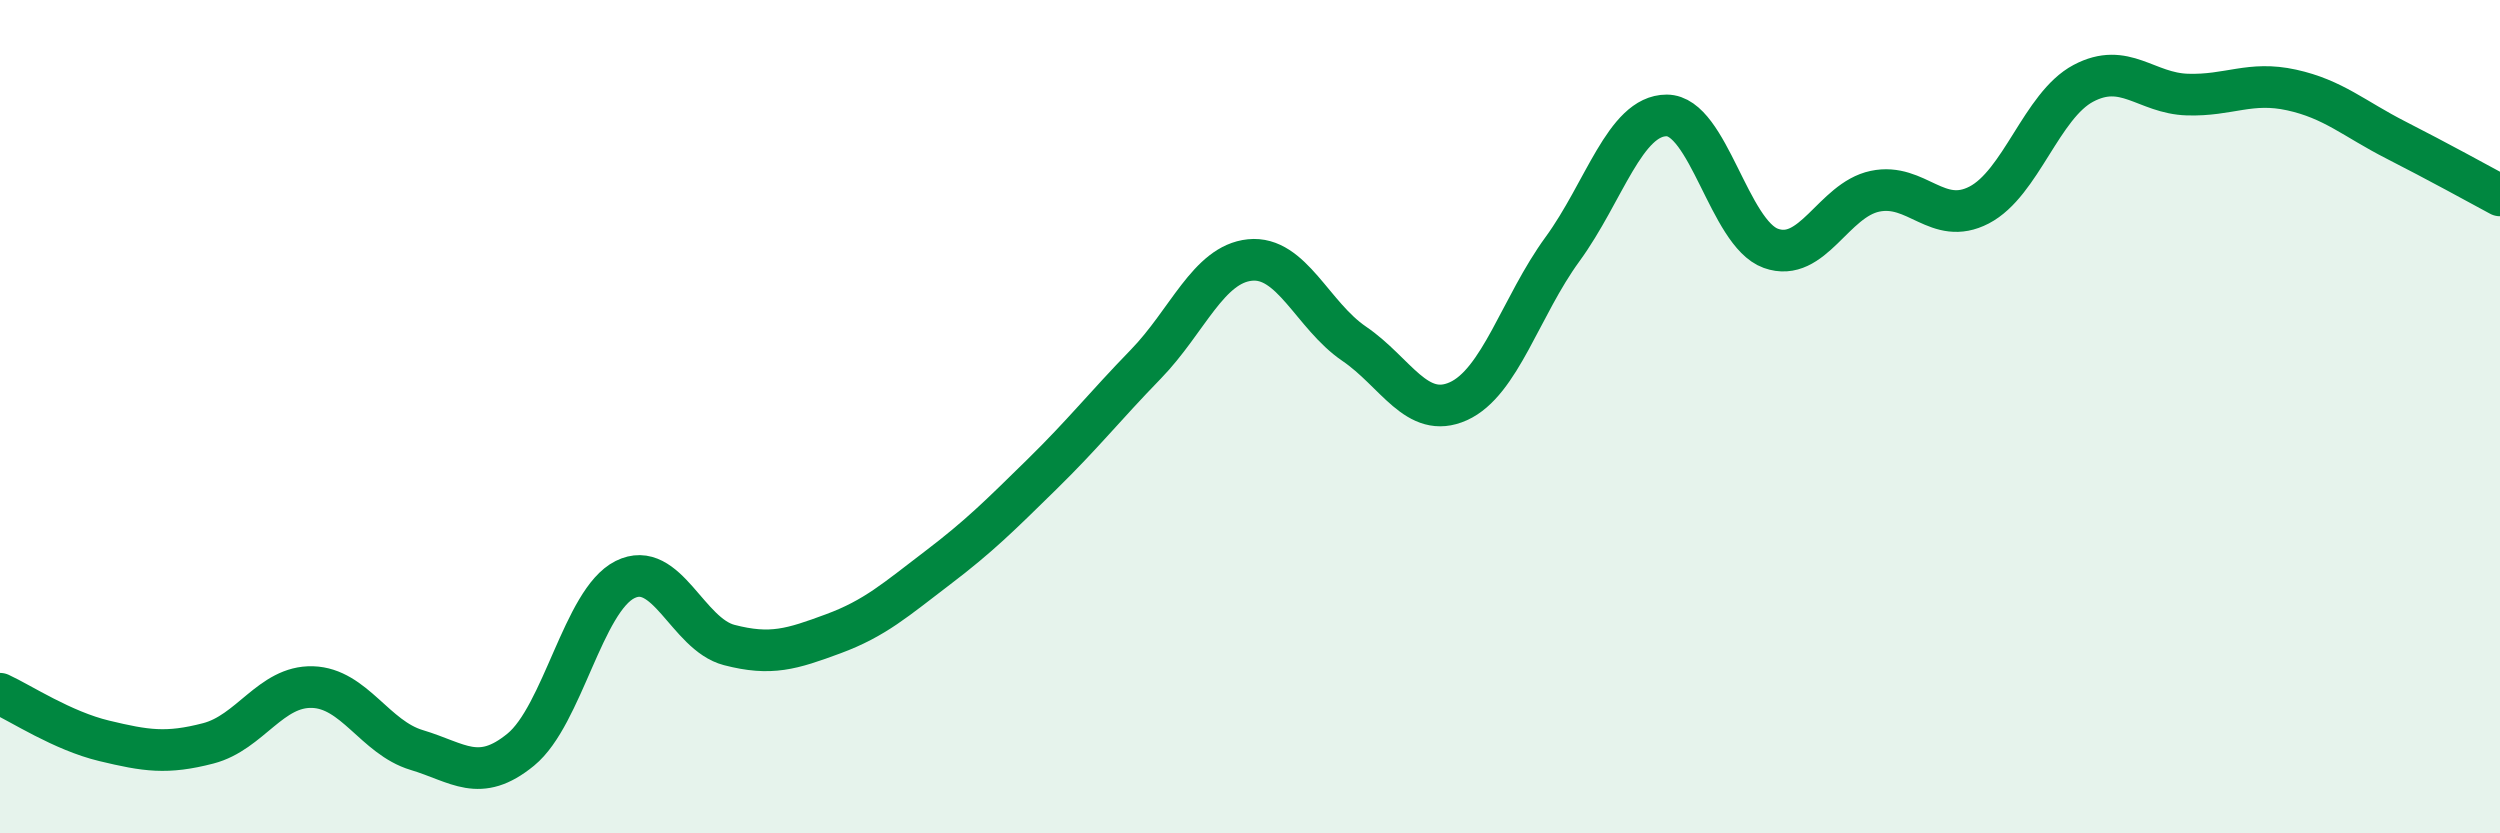
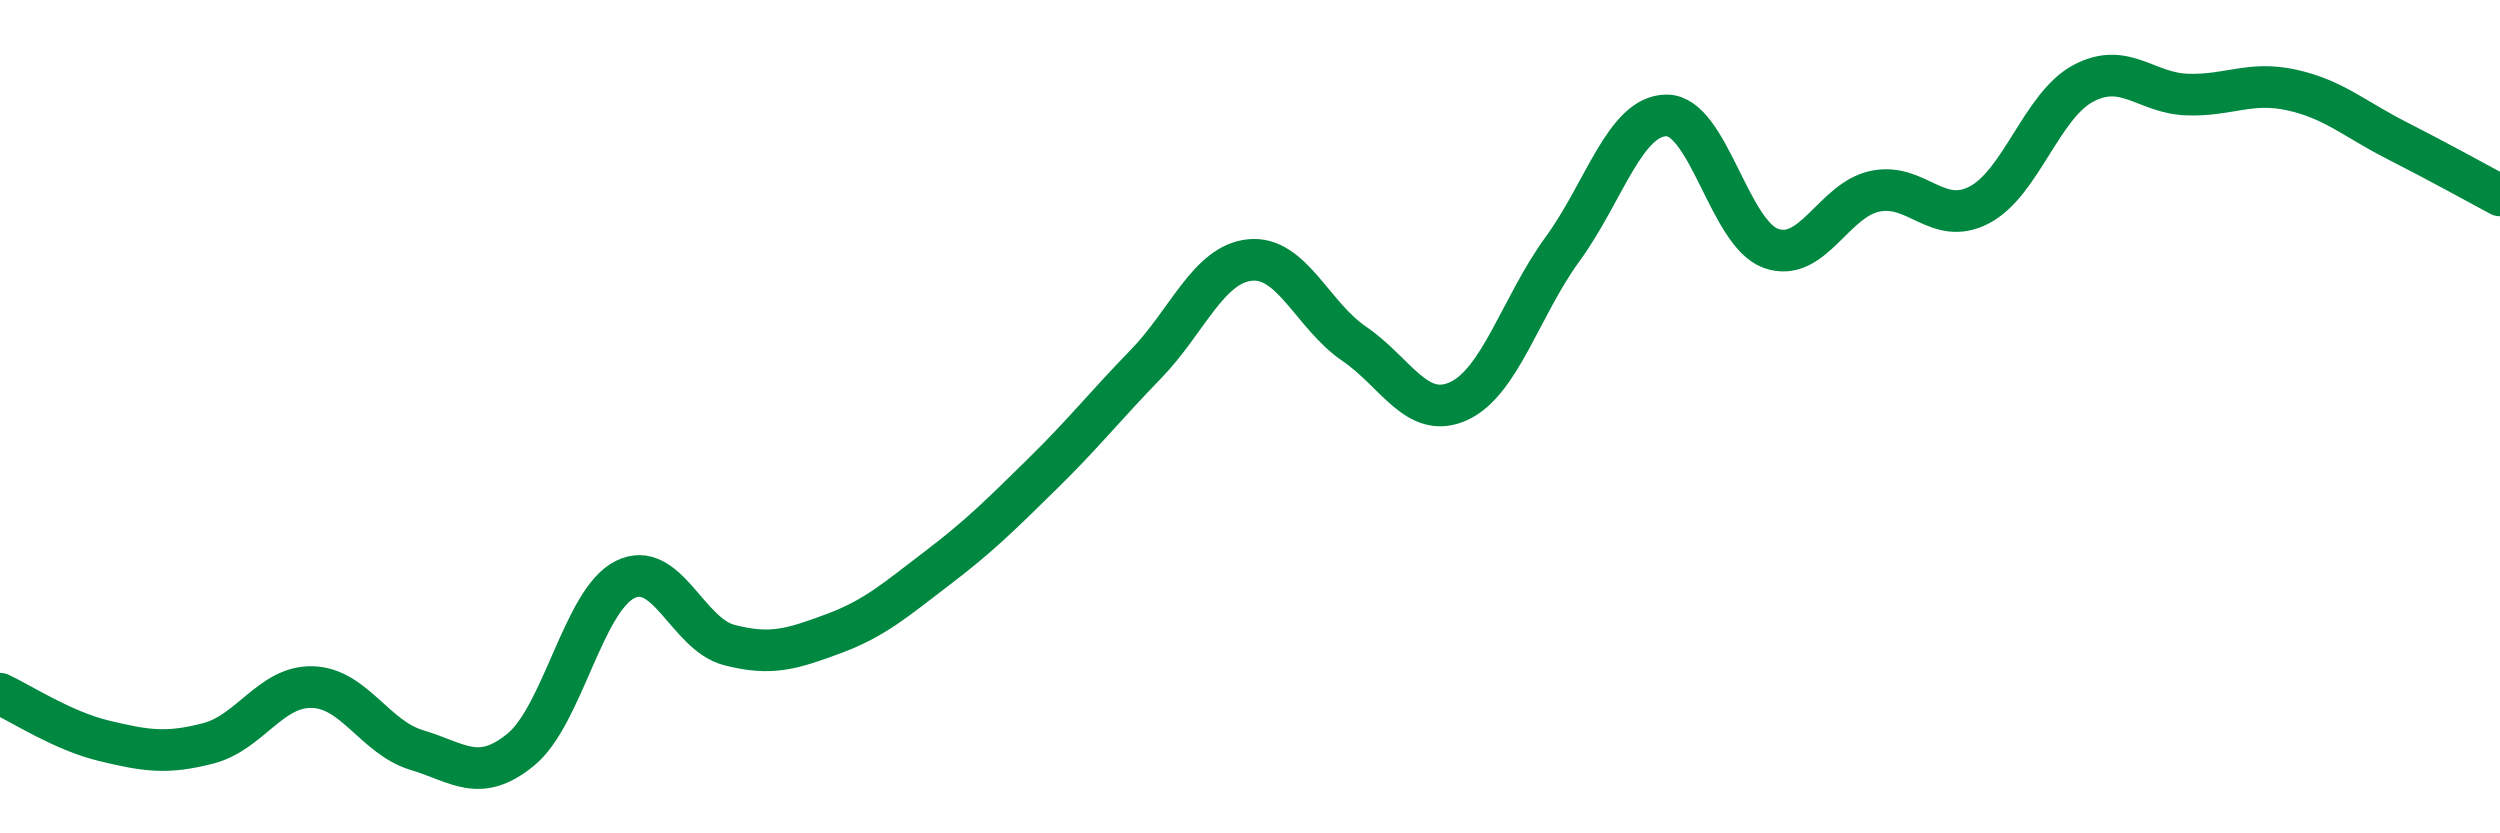
<svg xmlns="http://www.w3.org/2000/svg" width="60" height="20" viewBox="0 0 60 20">
-   <path d="M 0,16.65 C 0.5,16.88 1.5,17.54 2.5,17.78 C 3.5,18.02 4,18.1 5,17.84 C 6,17.58 6.5,16.46 7.5,16.49 C 8.5,16.52 9,17.7 10,18 C 11,18.3 11.5,18.81 12.5,17.99 C 13.5,17.17 14,14.41 15,13.91 C 16,13.41 16.5,15.22 17.5,15.48 C 18.5,15.74 19,15.58 20,15.21 C 21,14.84 21.5,14.39 22.5,13.63 C 23.5,12.87 24,12.37 25,11.39 C 26,10.41 26.5,9.77 27.5,8.74 C 28.5,7.71 29,6.34 30,6.24 C 31,6.14 31.5,7.57 32.5,8.25 C 33.5,8.93 34,10.08 35,9.63 C 36,9.18 36.5,7.35 37.5,5.98 C 38.5,4.61 39,2.77 40,2.77 C 41,2.77 41.5,5.6 42.5,5.96 C 43.5,6.32 44,4.8 45,4.59 C 46,4.38 46.5,5.44 47.5,4.92 C 48.5,4.4 49,2.53 50,2 C 51,1.47 51.5,2.24 52.5,2.27 C 53.5,2.3 54,1.94 55,2.16 C 56,2.38 56.5,2.85 57.5,3.36 C 58.5,3.87 59.5,4.42 60,4.69L60 20L0 20Z" fill="#008740" opacity="0.1" stroke-linecap="round" stroke-linejoin="round" />
  <path d="M 0,16.65 C 0.5,16.88 1.5,17.54 2.5,17.78 C 3.5,18.02 4,18.1 5,17.84 C 6,17.58 6.5,16.46 7.5,16.49 C 8.5,16.52 9,17.7 10,18 C 11,18.3 11.5,18.81 12.5,17.99 C 13.5,17.17 14,14.41 15,13.91 C 16,13.41 16.5,15.22 17.5,15.48 C 18.5,15.74 19,15.58 20,15.21 C 21,14.84 21.5,14.39 22.5,13.63 C 23.5,12.87 24,12.37 25,11.39 C 26,10.41 26.5,9.77 27.5,8.74 C 28.5,7.71 29,6.34 30,6.24 C 31,6.14 31.5,7.57 32.5,8.25 C 33.5,8.93 34,10.08 35,9.63 C 36,9.18 36.5,7.35 37.5,5.98 C 38.5,4.61 39,2.77 40,2.77 C 41,2.77 41.5,5.6 42.5,5.96 C 43.5,6.32 44,4.8 45,4.59 C 46,4.38 46.5,5.44 47.5,4.92 C 48.5,4.4 49,2.53 50,2 C 51,1.47 51.5,2.24 52.5,2.27 C 53.5,2.3 54,1.94 55,2.16 C 56,2.38 56.5,2.85 57.5,3.36 C 58.5,3.87 59.5,4.42 60,4.69" stroke="#008740" stroke-width="1" fill="none" stroke-linecap="round" stroke-linejoin="round" />
</svg>